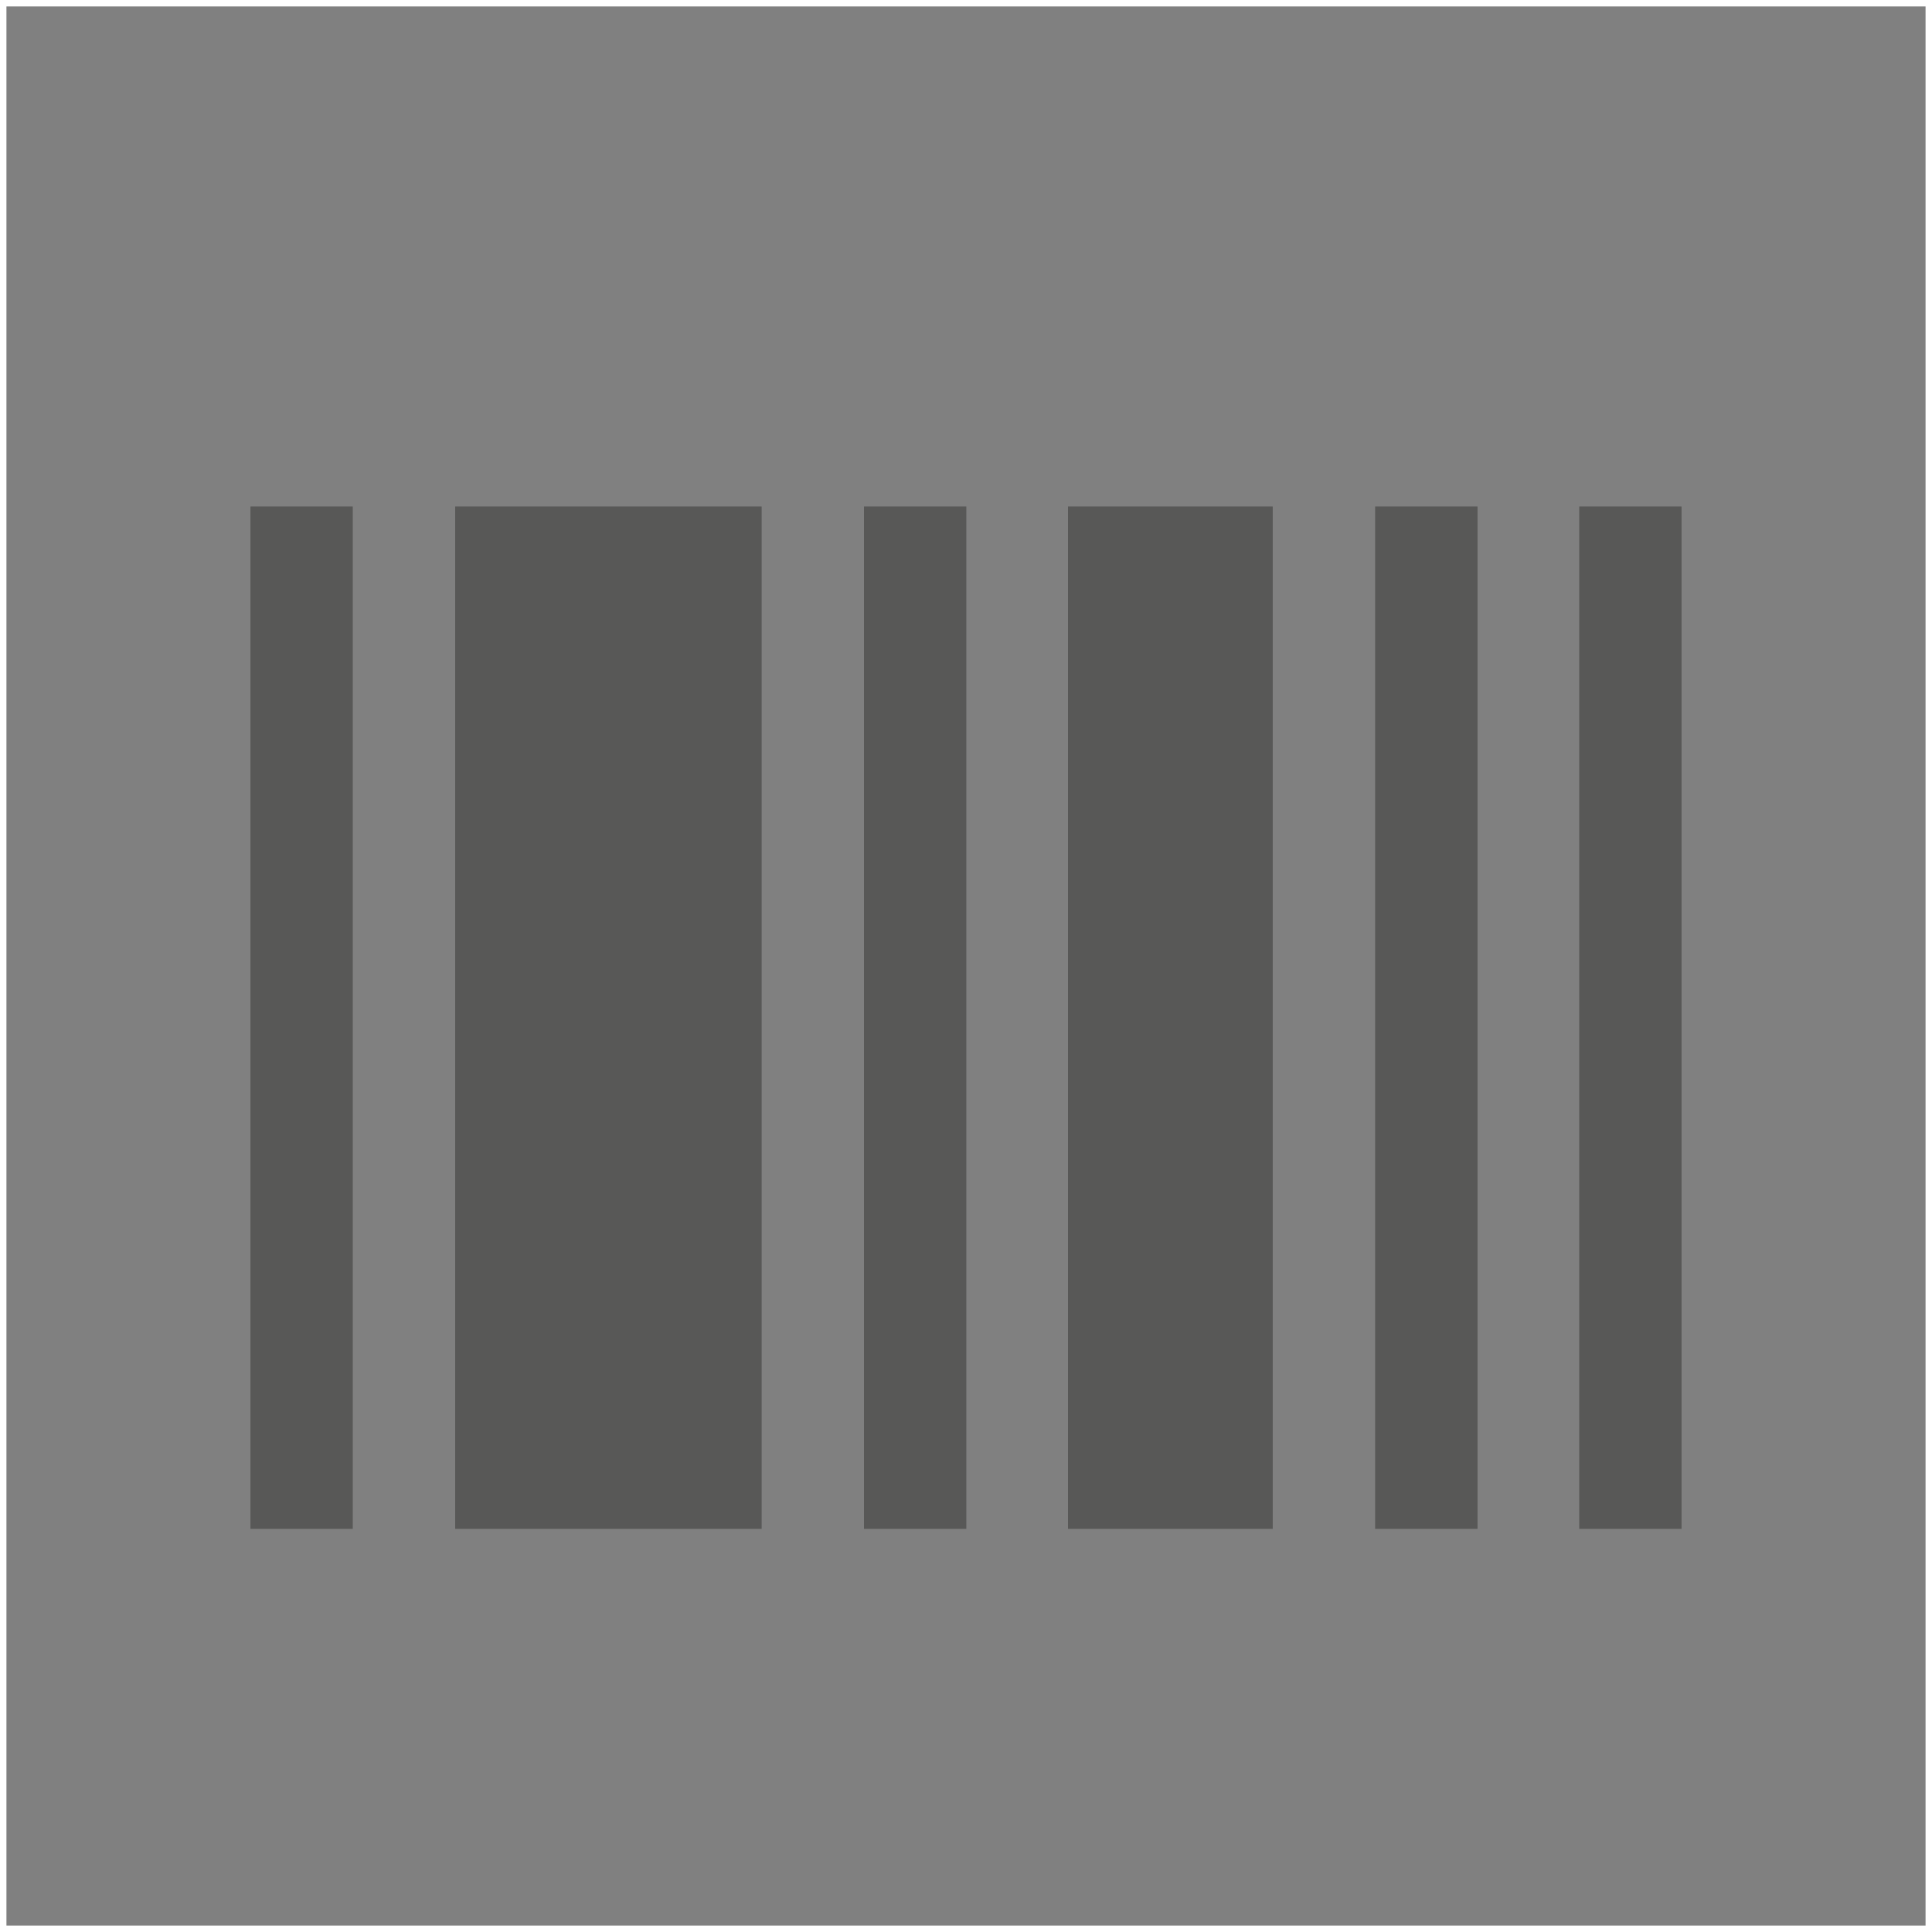
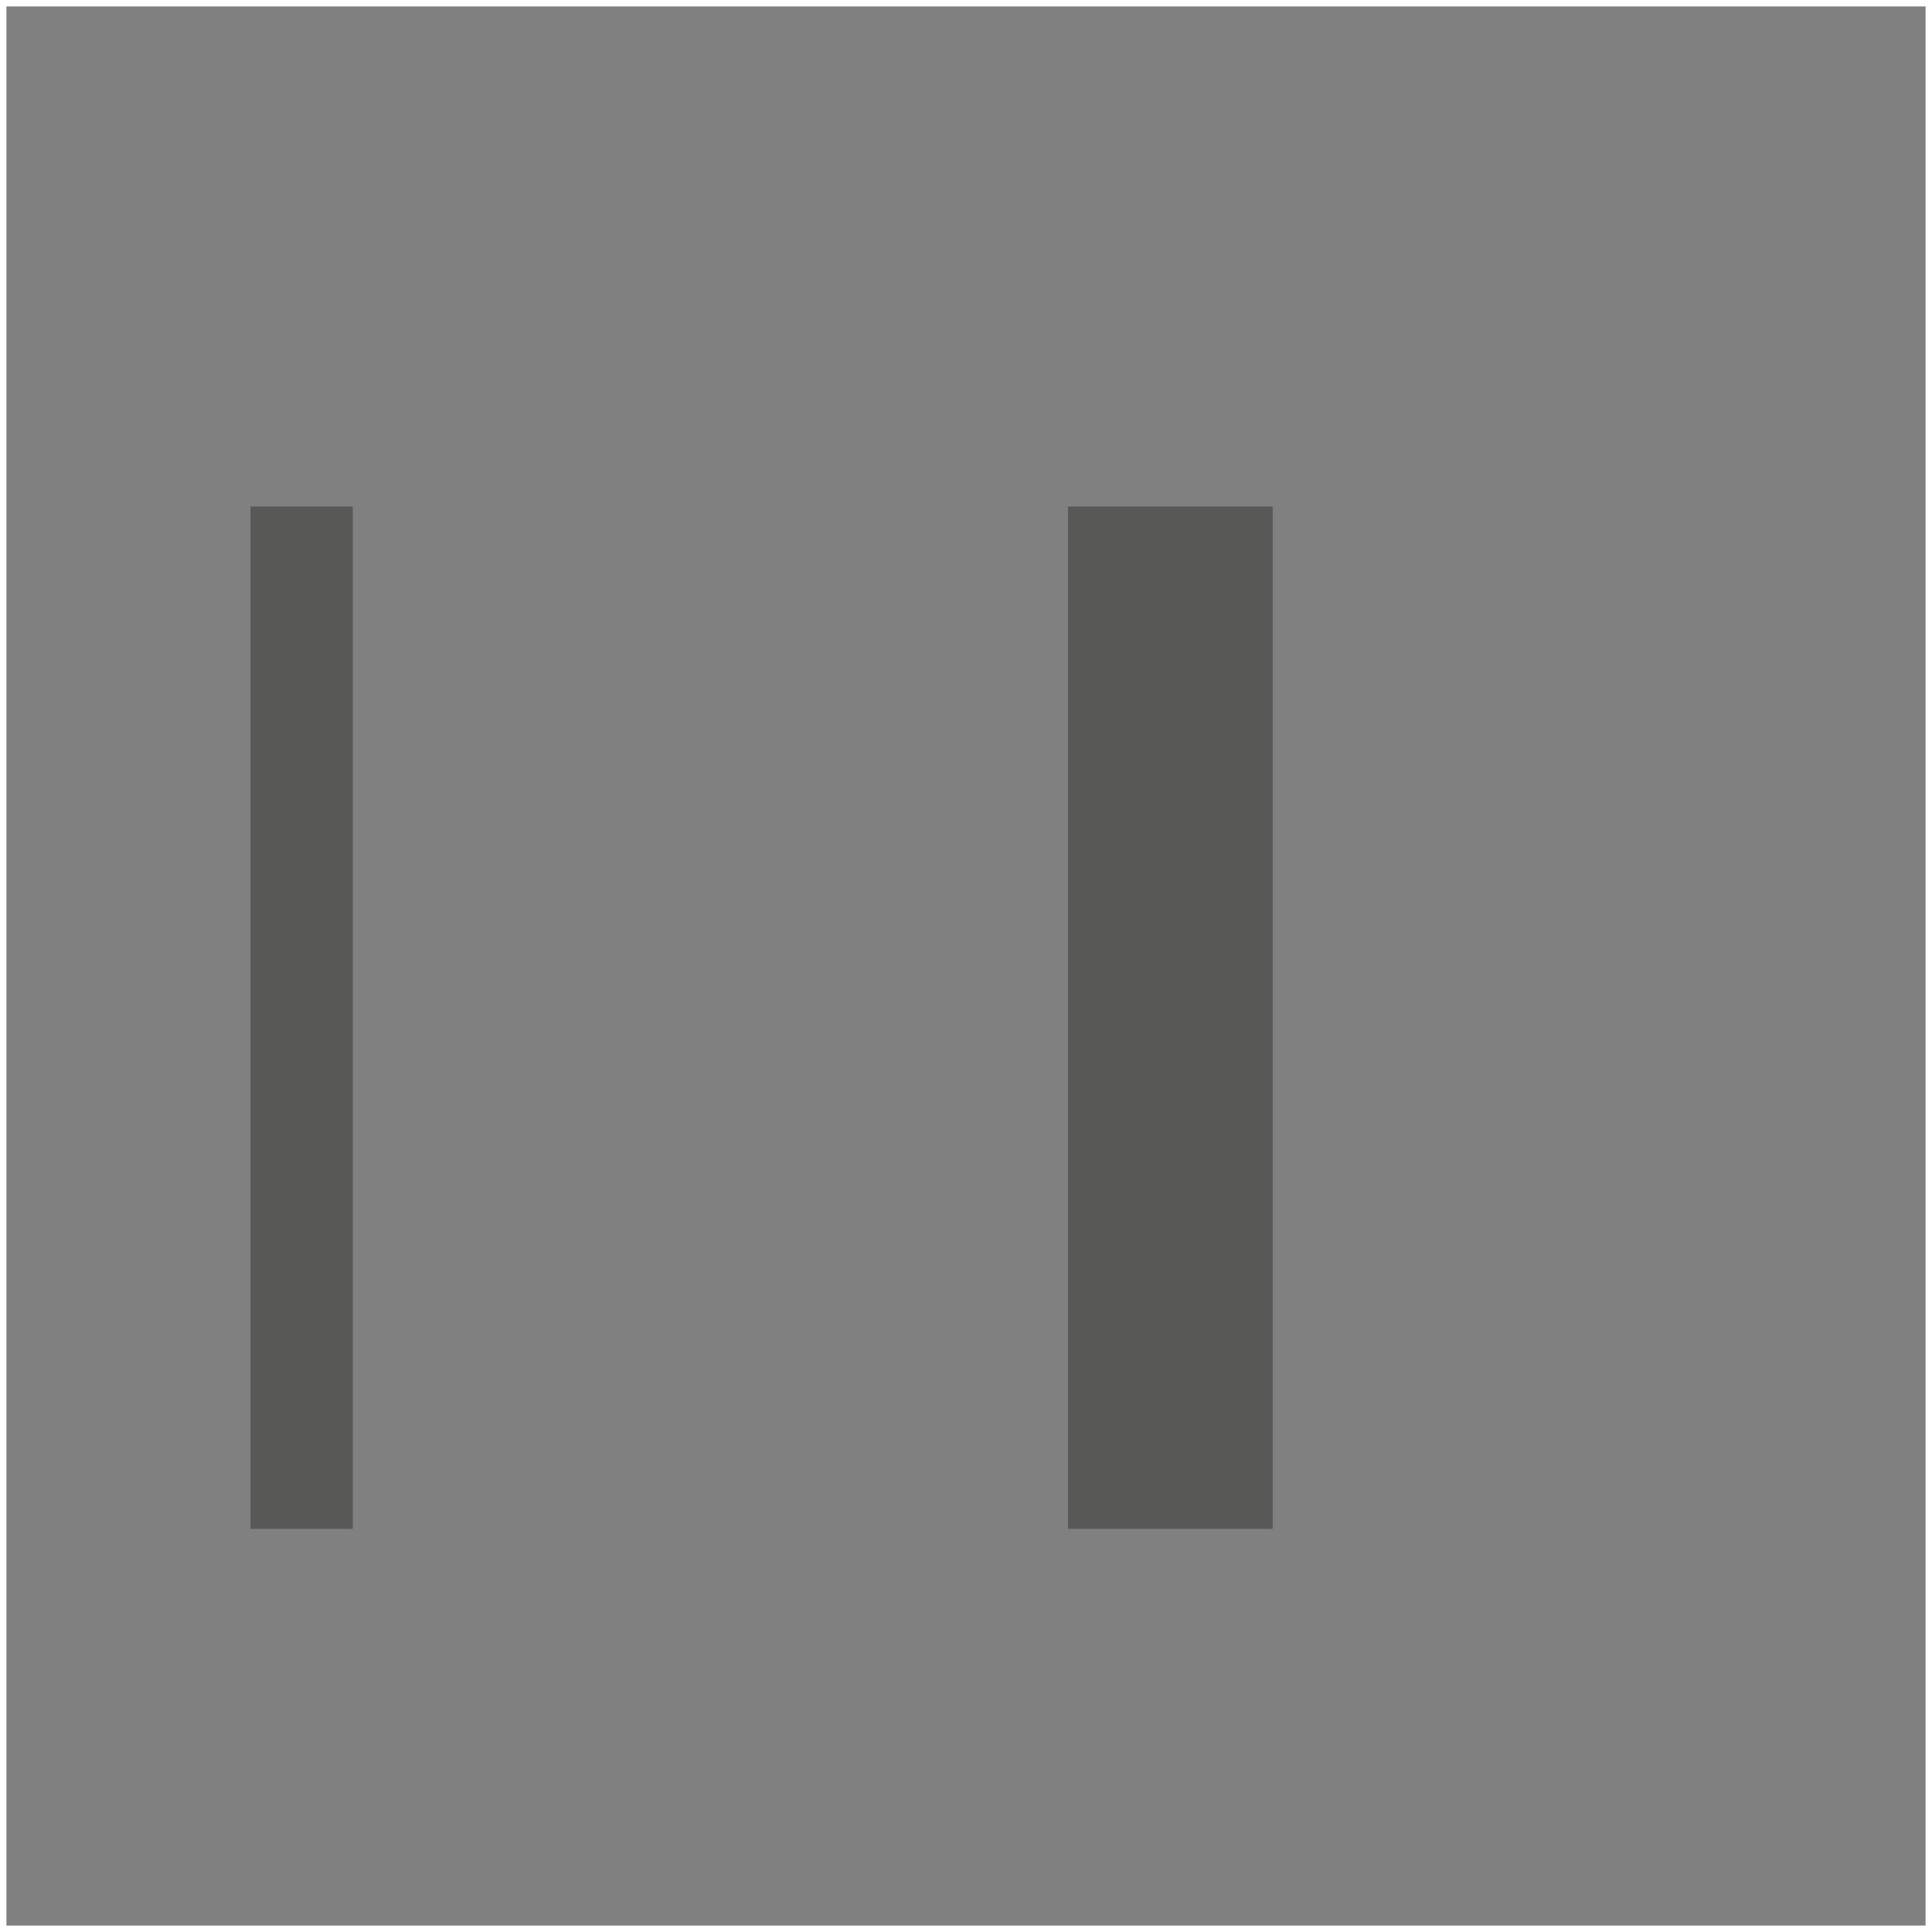
<svg xmlns="http://www.w3.org/2000/svg" viewBox="0 0 300 300">
  <rect x="0" y="0" width="300" height="300" fill="#808080" stroke="none" />
  <defs>
    <style>.cls-1{fill:none;stroke:#fff;stroke-miterlimit:10;}.cls-2{fill:#585857;}</style>
  </defs>
  <title>prc</title>
  <g id="Layer_2" data-name="Layer 2">
    <g id="Layer_1-2" data-name="Layer 1">
      <rect id="Rectangle-Copy-14" class="cls-1" x="0.5" y="0.5" width="299" height="299" />
      <rect class="cls-2" x="38.89" y="78.65" width="15.89" height="158.75" />
      <rect class="cls-2" x="165.84" y="78.65" width="31.79" height="158.75" />
-       <rect class="cls-2" x="213.53" y="78.65" width="15.9" height="158.75" />
-       <rect class="cls-2" x="245.22" y="78.65" width="15.89" height="158.75" />
-       <rect class="cls-2" x="70.68" y="78.65" width="47.59" height="158.75" />
-       <rect class="cls-2" x="134.16" y="78.65" width="15.89" height="158.75" />
    </g>
  </g>
</svg>